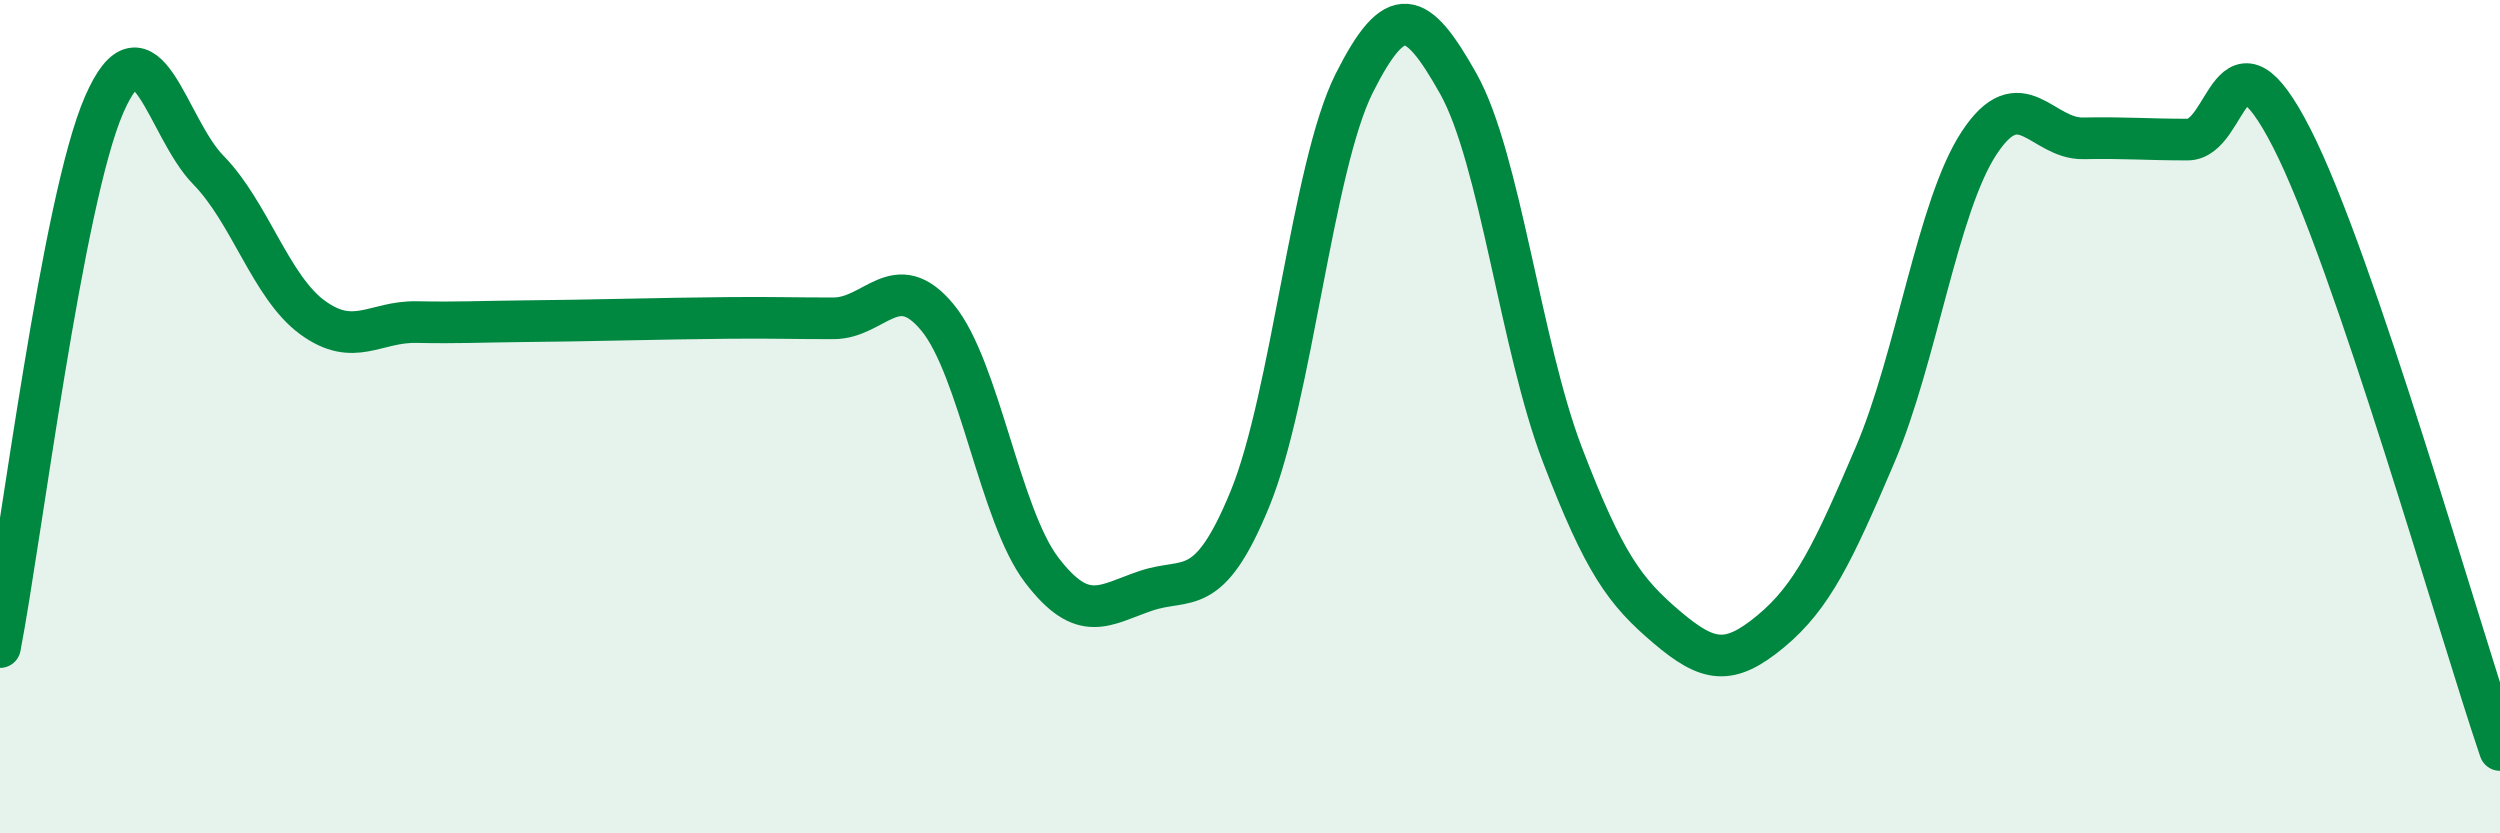
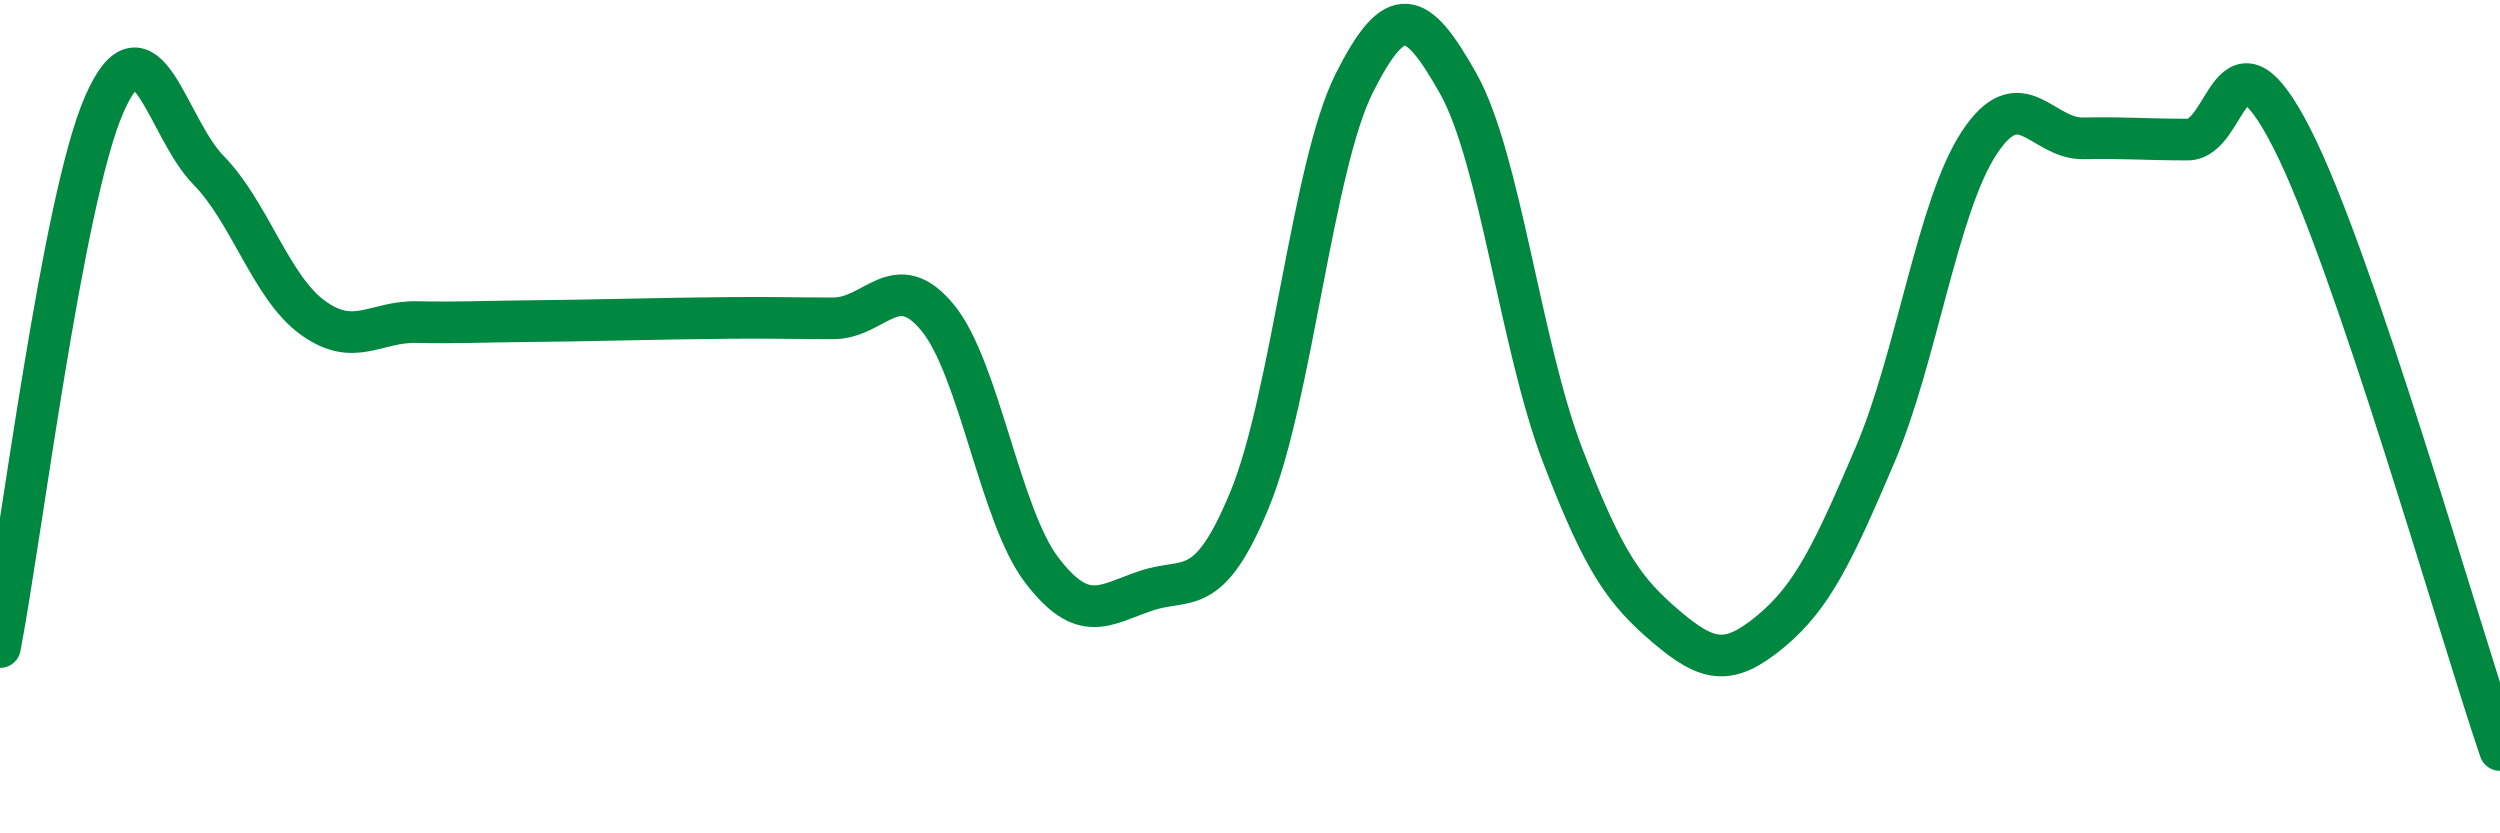
<svg xmlns="http://www.w3.org/2000/svg" width="60" height="20" viewBox="0 0 60 20">
-   <path d="M 0,15.53 C 0.5,12.93 1.5,4.8 2.5,2.51 C 3.5,0.22 4,3.06 5,4.08 C 6,5.1 6.5,6.89 7.5,7.62 C 8.5,8.35 9,7.71 10,7.73 C 11,7.75 11.5,7.72 12.5,7.71 C 13.5,7.7 14,7.69 15,7.67 C 16,7.65 16.5,7.64 17.5,7.63 C 18.5,7.62 19,7.64 20,7.64 C 21,7.64 21.5,6.41 22.5,7.62 C 23.5,8.83 24,12.37 25,13.68 C 26,14.99 26.5,14.52 27.5,14.18 C 28.5,13.84 29,14.41 30,11.97 C 31,9.53 31.5,3.99 32.5,2 C 33.5,0.01 34,0.23 35,2.01 C 36,3.79 36.5,8.31 37.5,10.92 C 38.5,13.53 39,14.2 40,15.05 C 41,15.9 41.5,15.98 42.5,15.15 C 43.5,14.32 44,13.26 45,10.92 C 46,8.58 46.5,4.95 47.5,3.43 C 48.5,1.91 49,3.34 50,3.32 C 51,3.3 51.5,3.35 52.5,3.35 C 53.5,3.35 53.5,0.38 55,3.31 C 56.5,6.24 59,15.06 60,18L60 20L0 20Z" fill="#008740" opacity="0.1" stroke-linecap="round" stroke-linejoin="round" />
  <path d="M 0,15.53 C 0.5,12.93 1.5,4.8 2.5,2.51 C 3.5,0.22 4,3.06 5,4.08 C 6,5.1 6.5,6.89 7.5,7.62 C 8.5,8.35 9,7.71 10,7.73 C 11,7.75 11.5,7.72 12.5,7.71 C 13.5,7.7 14,7.69 15,7.67 C 16,7.65 16.5,7.64 17.5,7.63 C 18.5,7.62 19,7.64 20,7.64 C 21,7.64 21.5,6.41 22.5,7.62 C 23.5,8.83 24,12.37 25,13.68 C 26,14.99 26.5,14.52 27.5,14.18 C 28.5,13.84 29,14.41 30,11.97 C 31,9.53 31.5,3.99 32.5,2 C 33.5,0.01 34,0.23 35,2.01 C 36,3.79 36.5,8.31 37.5,10.92 C 38.5,13.53 39,14.2 40,15.05 C 41,15.9 41.5,15.98 42.5,15.15 C 43.5,14.32 44,13.26 45,10.92 C 46,8.58 46.5,4.95 47.5,3.43 C 48.5,1.91 49,3.34 50,3.32 C 51,3.3 51.5,3.35 52.5,3.35 C 53.5,3.35 53.5,0.38 55,3.31 C 56.5,6.24 59,15.06 60,18" stroke="#008740" stroke-width="1" fill="none" stroke-linecap="round" stroke-linejoin="round" />
</svg>